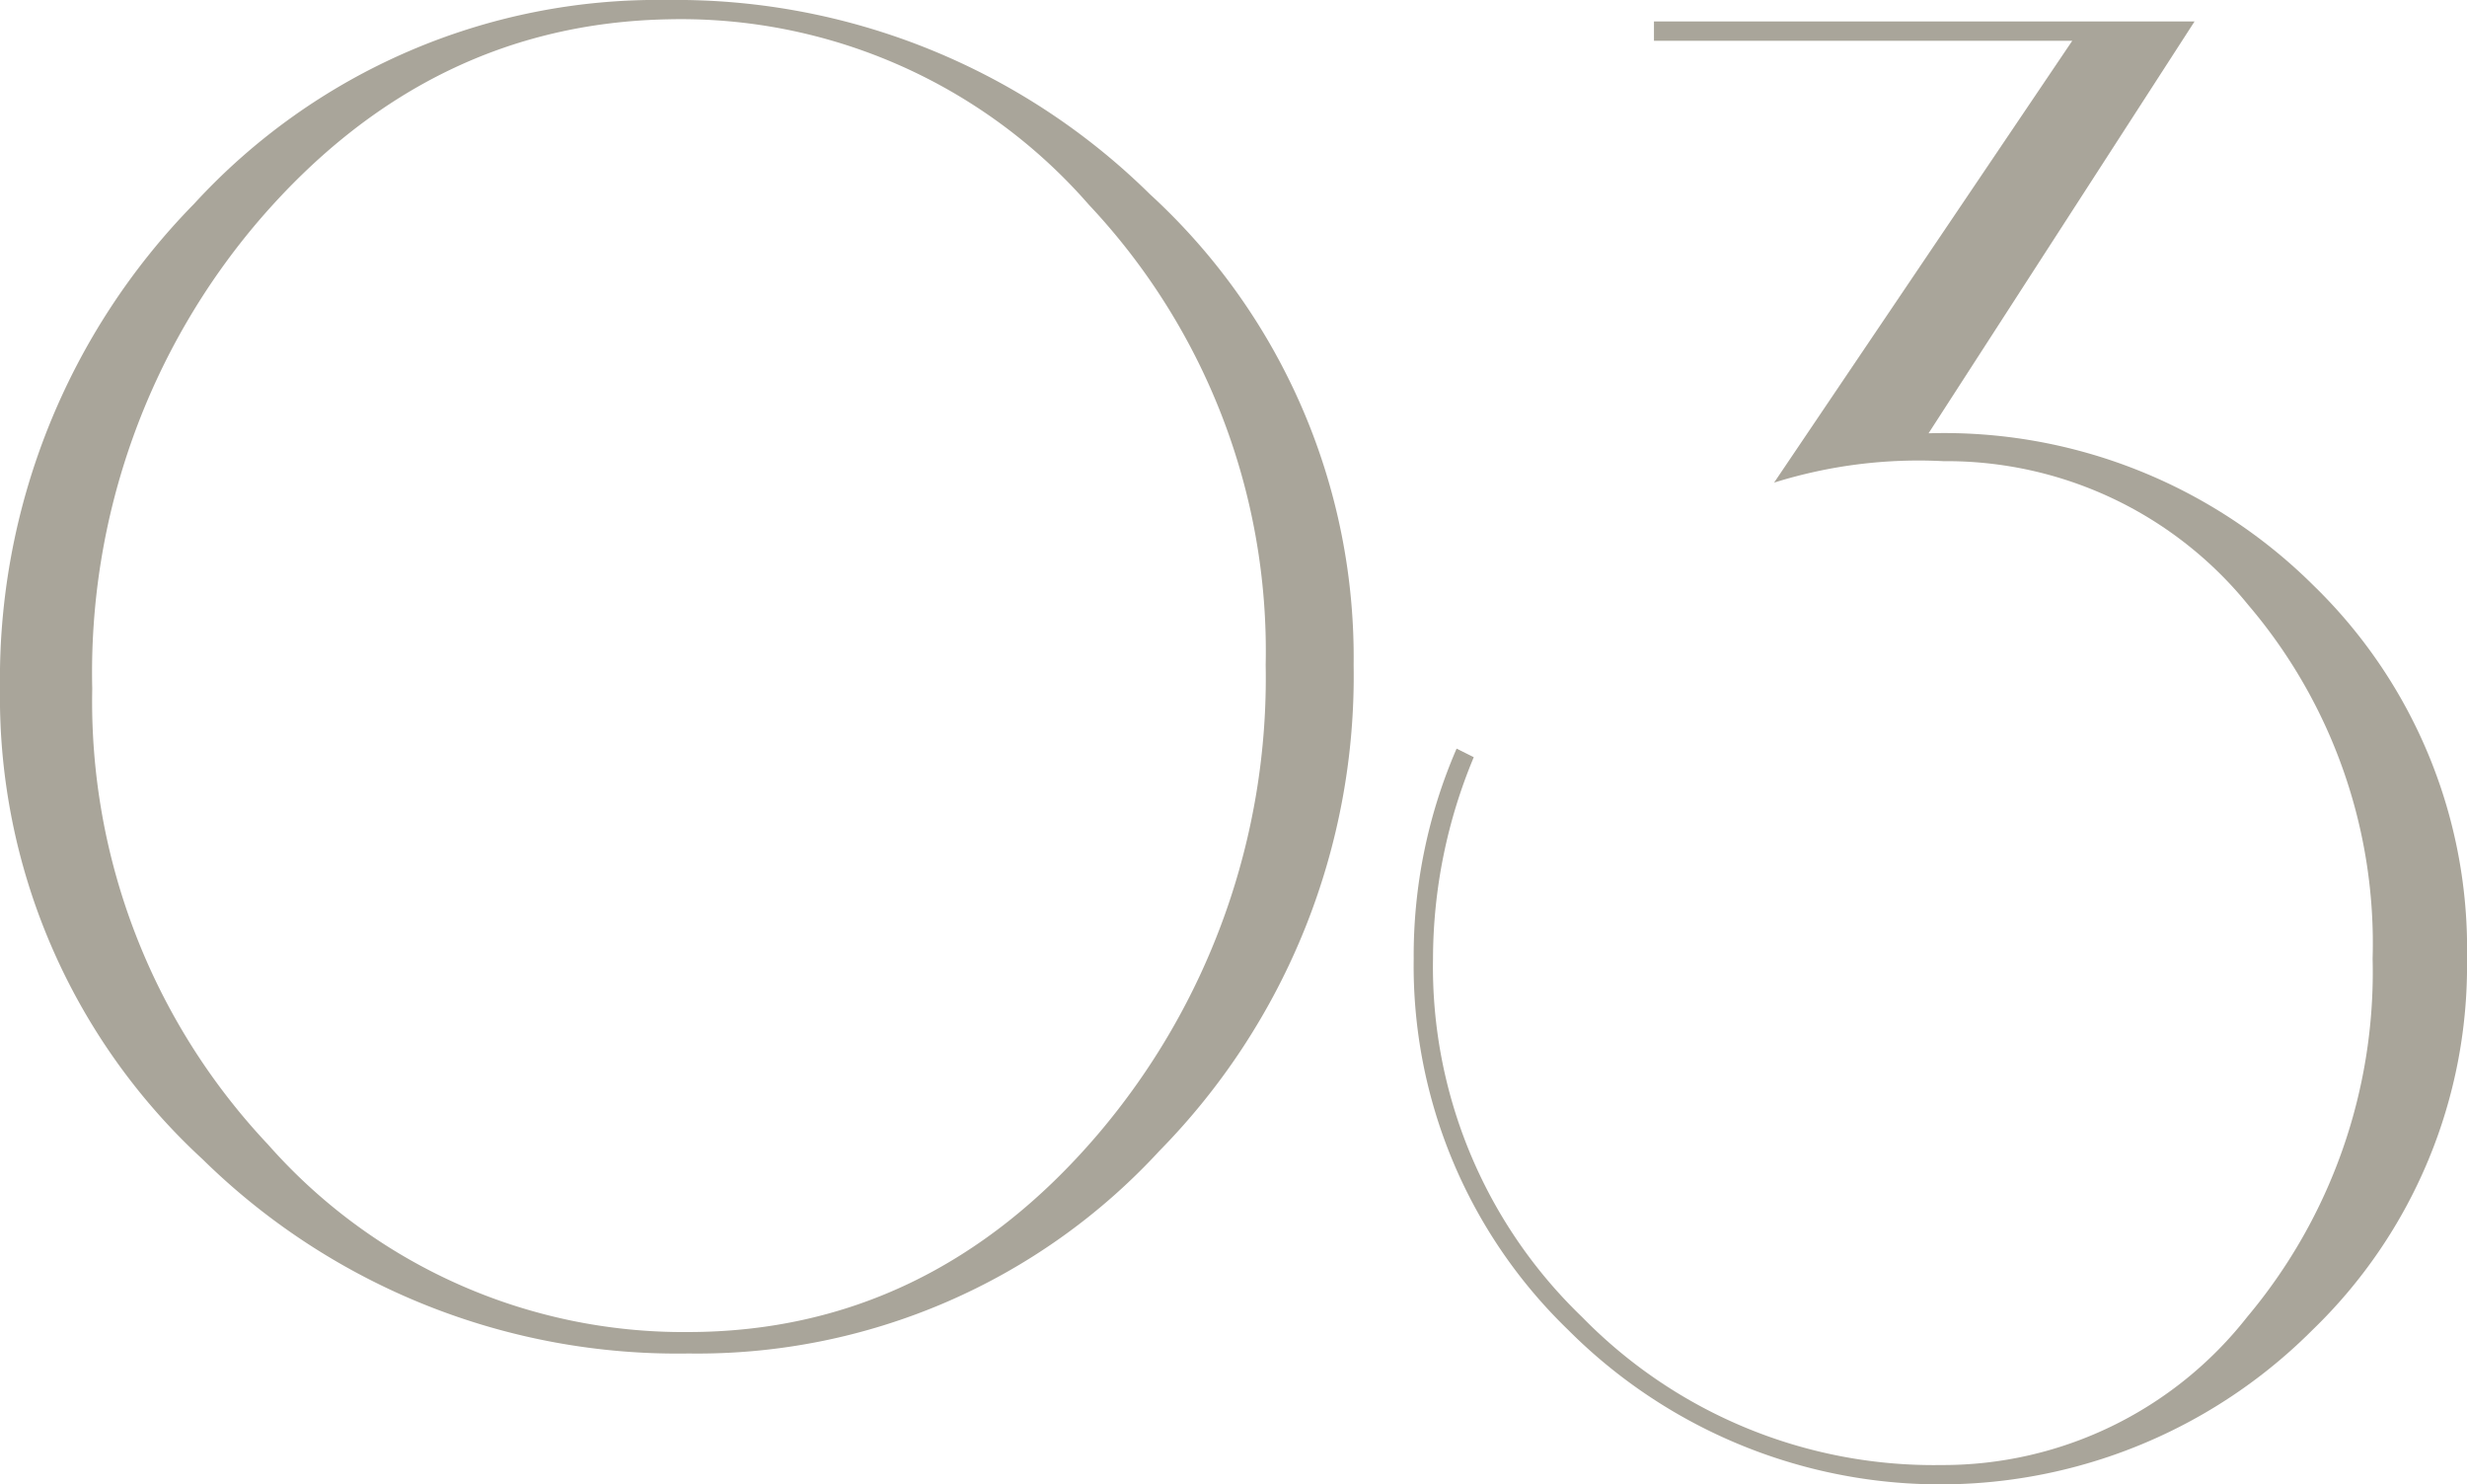
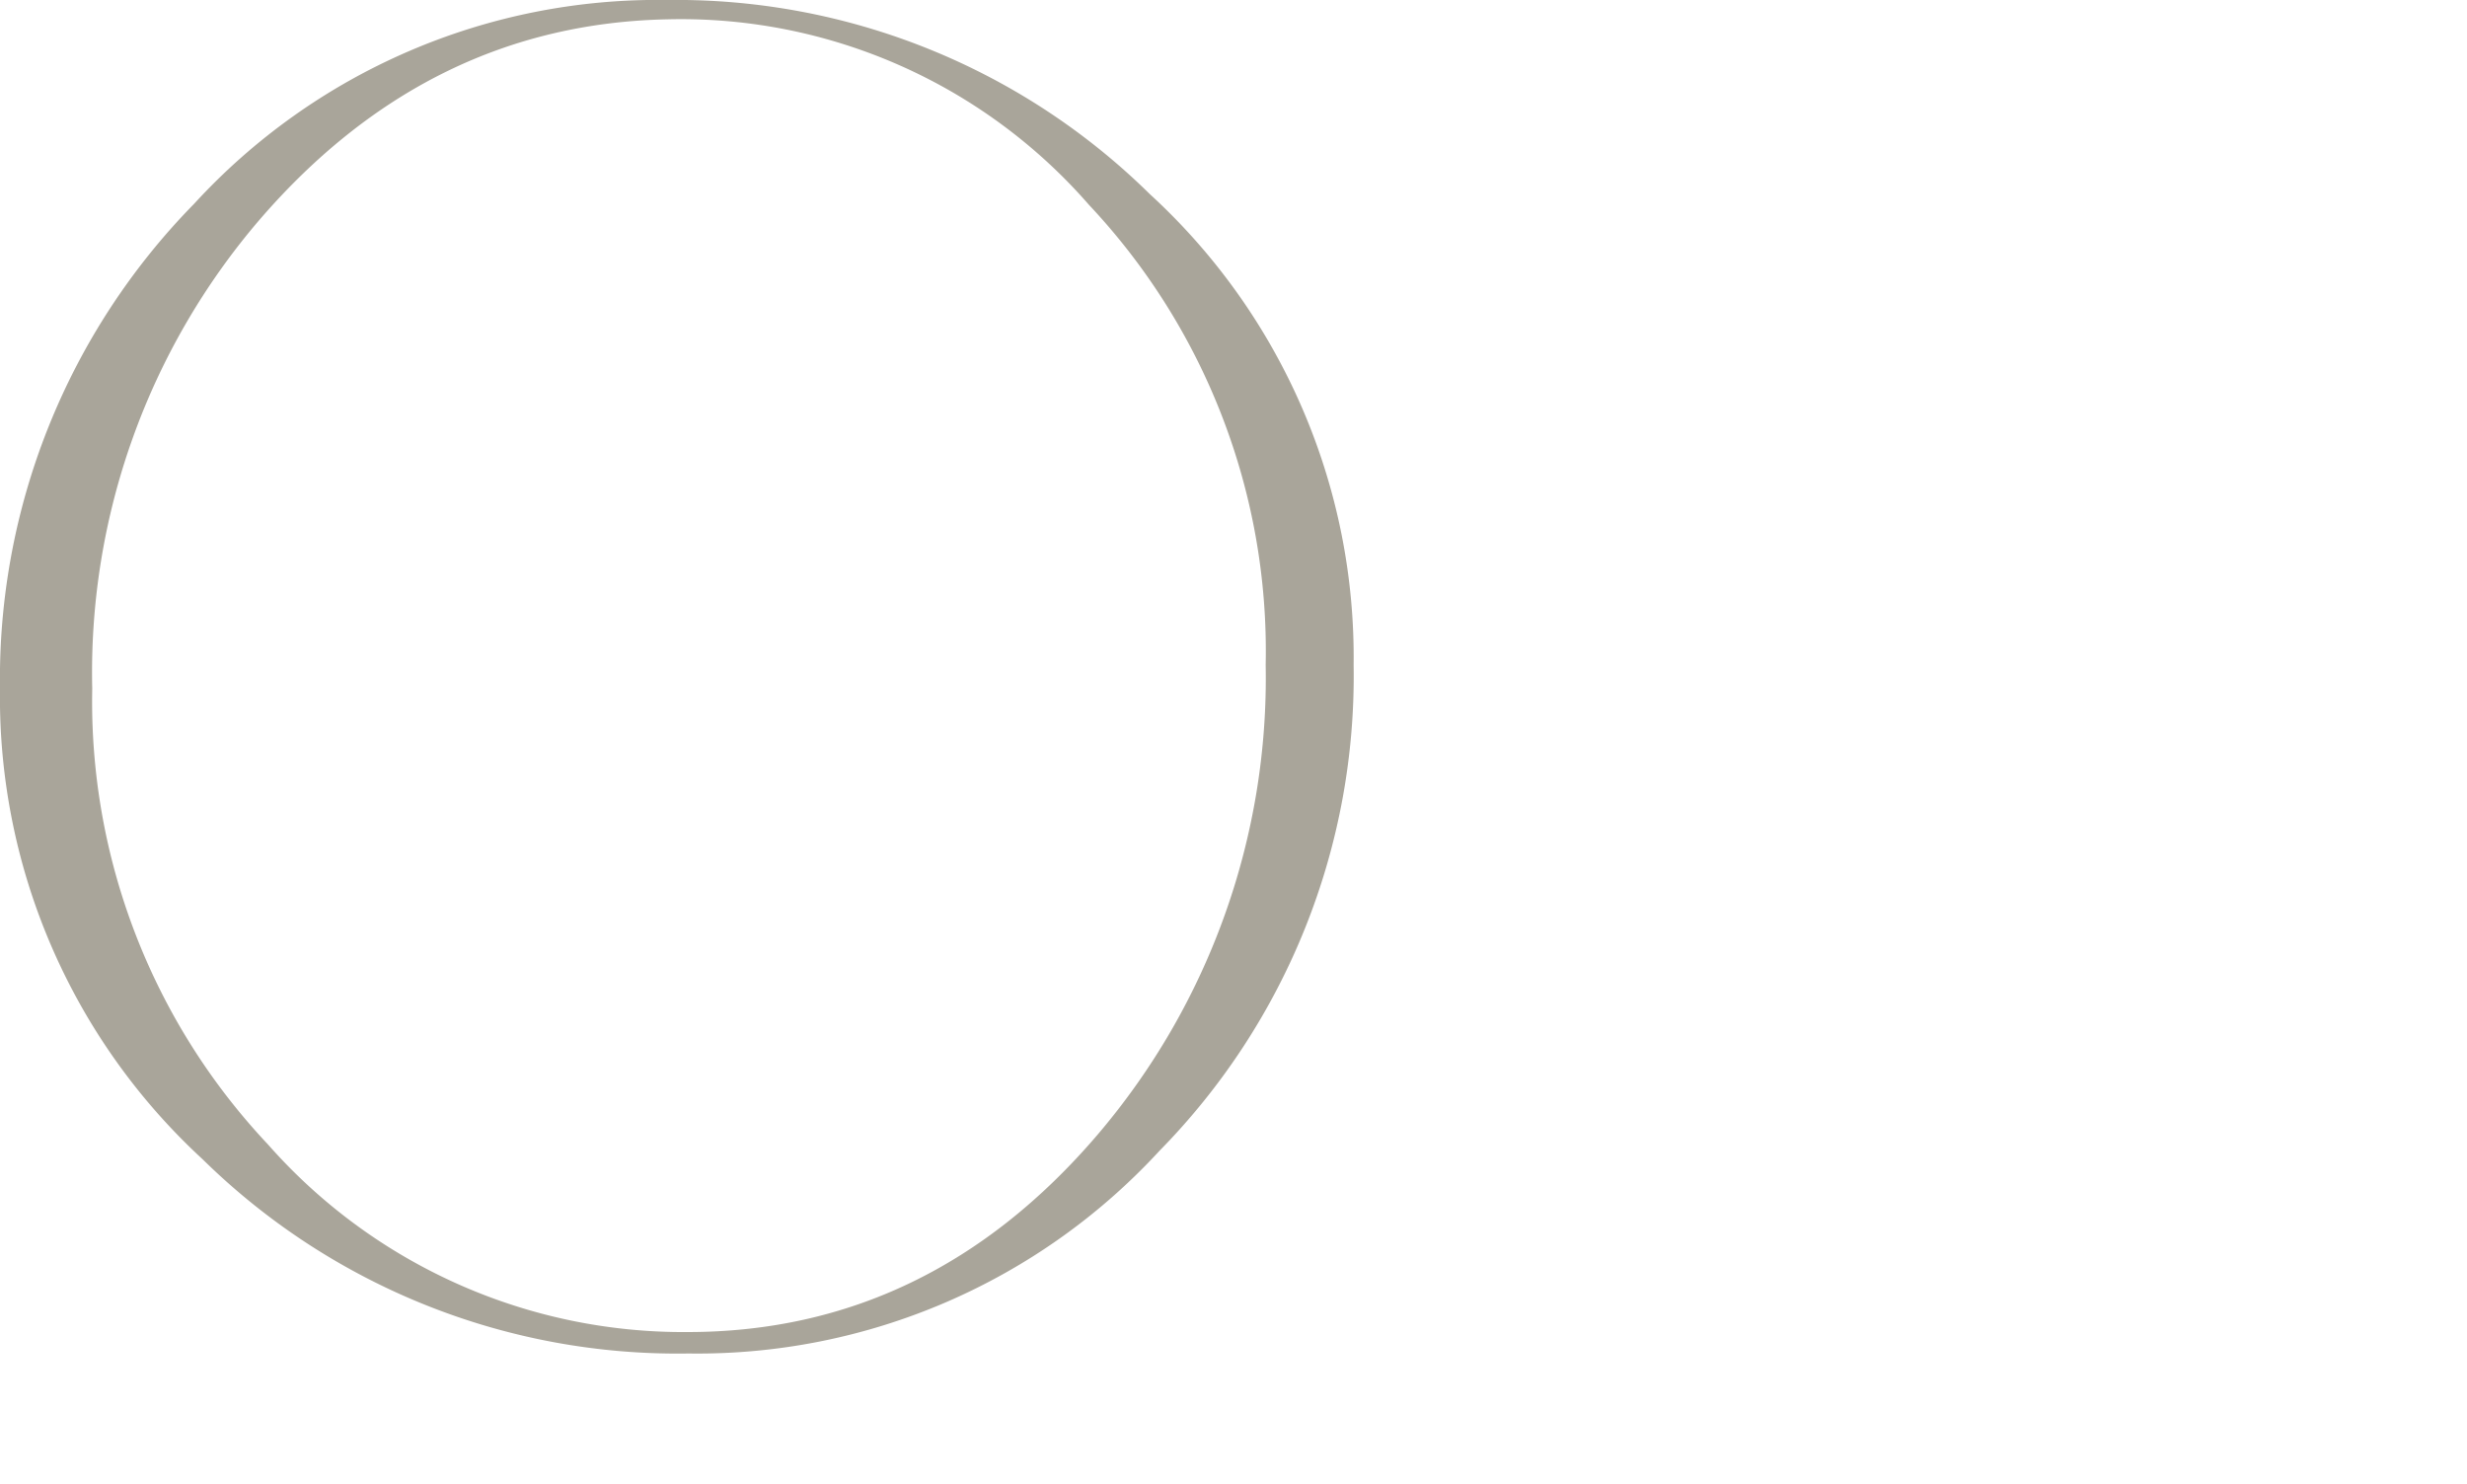
<svg xmlns="http://www.w3.org/2000/svg" id="レイヤー_1" data-name="レイヤー 1" viewBox="0 0 92 55.36">
  <defs>
    <style>.cls-1{fill:#a9a59a;}</style>
  </defs>
  <path class="cls-1" d="M50.48,24.8a25.26,25.26,0,0,1-7.24,18.12,23.42,23.42,0,0,1-17.56,7.56A25.26,25.26,0,0,1,7.56,43.24,23.42,23.42,0,0,1,0,25.68,25.3,25.3,0,0,1,7.24,7.6,23.44,23.44,0,0,1,24.88,0a25.16,25.16,0,0,1,18,7.24A23.42,23.42,0,0,1,50.48,24.8Zm-3.28,0A24.29,24.29,0,0,0,40.61,7.64,20.18,20.18,0,0,0,24.92.72Q16,.89,9.71,8.16A25.93,25.93,0,0,0,3.44,25.68a24.09,24.09,0,0,0,6.55,17,20.65,20.65,0,0,0,15.65,7q9,0,15.29-7.36A26.25,26.25,0,0,0,47.2,24.8Z" />
-   <path class="cls-1" d="M92,35.76A18.87,18.87,0,0,1,86.24,49.6a19.6,19.6,0,0,1-27.76,0,18.87,18.87,0,0,1-5.76-13.84,19.39,19.39,0,0,1,1.6-7.84l.64.32a19.58,19.58,0,0,0-1.52,7.52A18.11,18.11,0,0,0,59,49.12a18.33,18.33,0,0,0,13.4,5.52,14.42,14.42,0,0,0,11.4-5.52,20,20,0,0,0,4.68-13.36,19.46,19.46,0,0,0-4.64-13.2A14.47,14.47,0,0,0,72.48,17.2a18,18,0,0,0-6.32.8L77.28,1.52H61.68V.8H81.84L71.92,16.16a19.53,19.53,0,0,1,14.36,5.68A18.88,18.88,0,0,1,92,35.76Z" />
</svg>